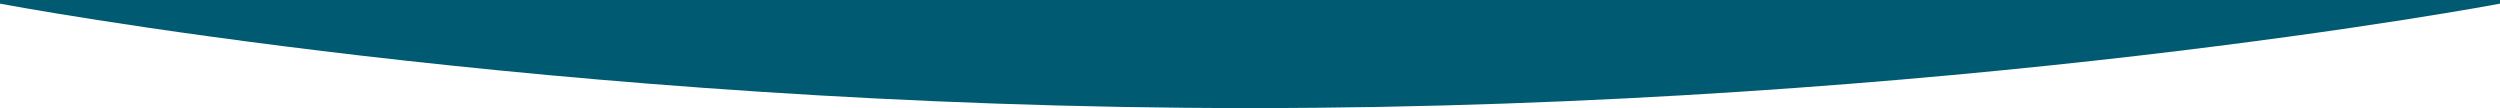
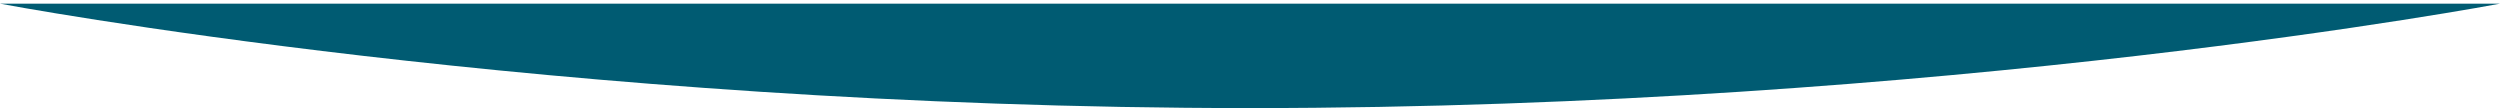
<svg xmlns="http://www.w3.org/2000/svg" id="_レイヤー_2" viewBox="0 0 1366 59.06">
  <defs>
    <style>.cls-1{fill:#005b72;stroke-width:0px;}</style>
  </defs>
  <g id="_グループダイナミクス">
-     <path class="cls-1" d="M0,0v2s301.64,57.06,683,57.06S1366,2,1366,2V0H0Z" />
+     <path class="cls-1" d="M0,0v2s301.64,57.06,683,57.06S1366,2,1366,2H0Z" />
  </g>
</svg>